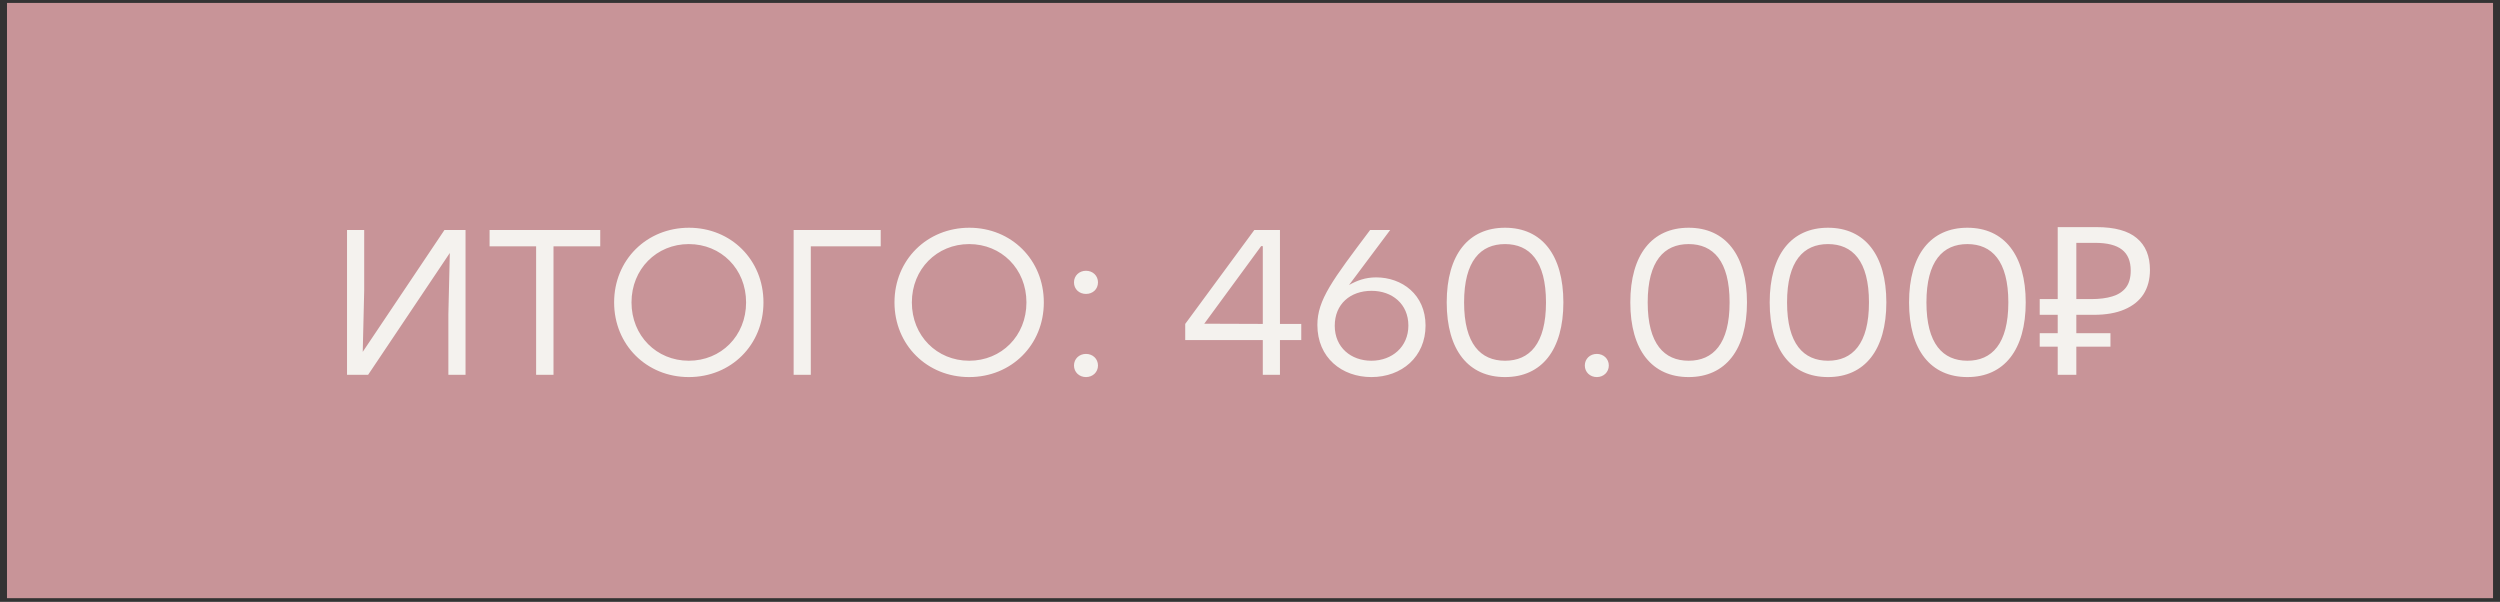
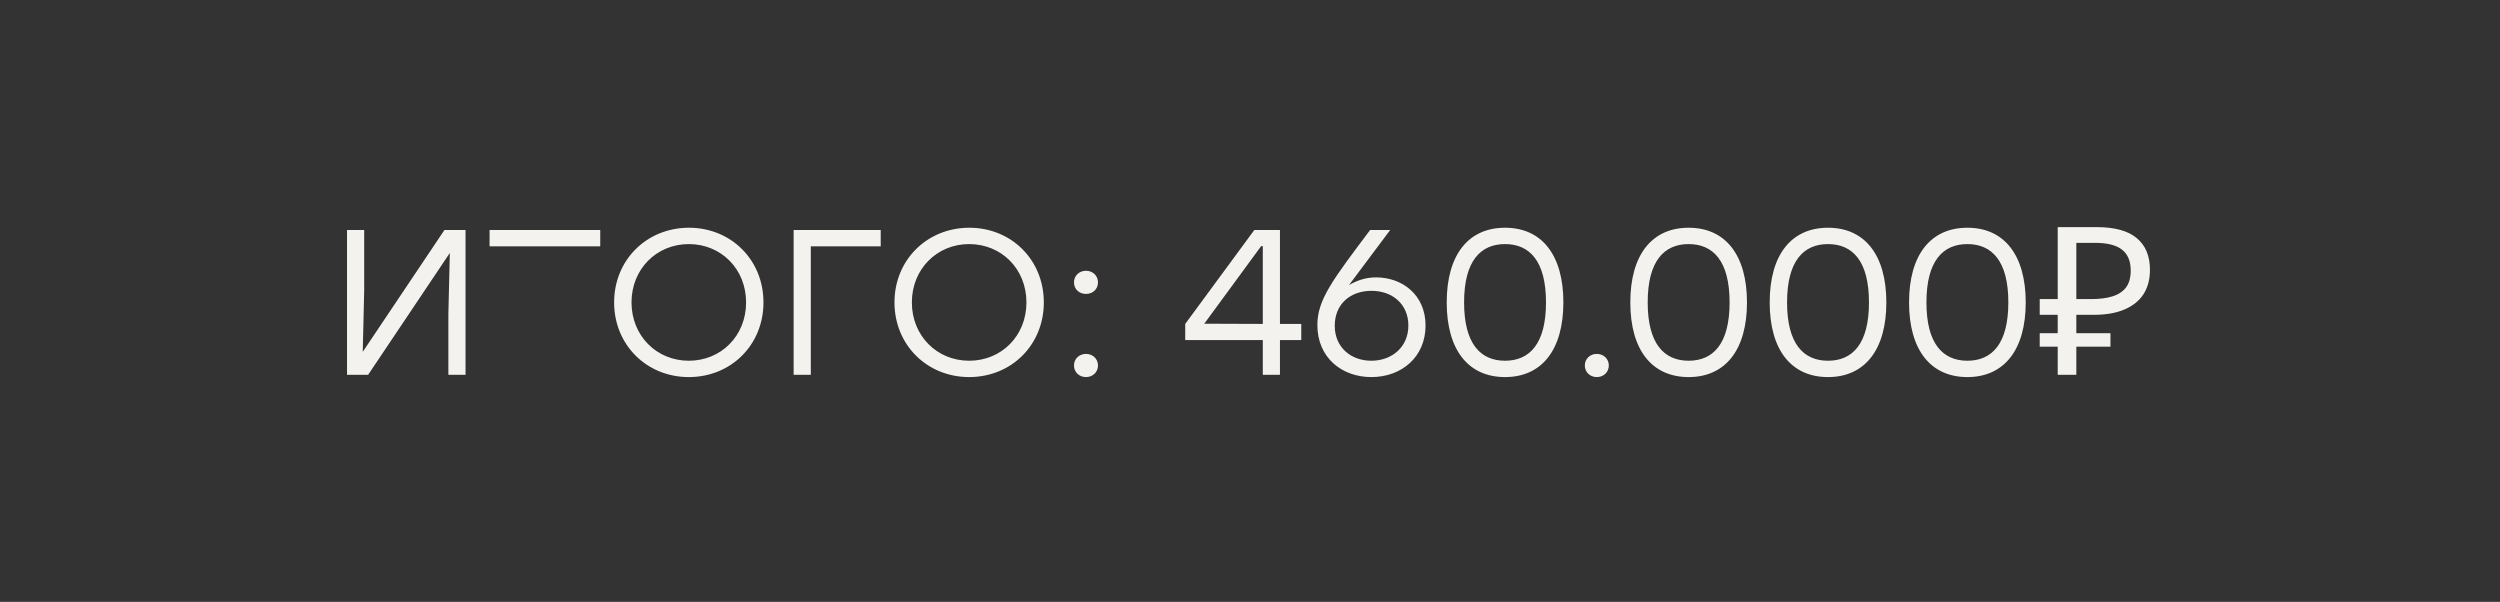
<svg xmlns="http://www.w3.org/2000/svg" width="324" height="78" viewBox="0 0 324 78" fill="none">
  <rect x="0" y="0" width="324" height="78" fill="#333333" stroke="none" />
-   <rect x="0.906" y="0.379" width="322.191" height="77.144" fill="#C89498" />
-   <path d="M57.599 29.81H60.334V48.574H58.109V40.72L58.296 32.786L47.708 48.574H44.974V29.81H47.199V37.664L47.011 45.599L57.599 29.81ZM77.792 29.81V31.928H71.734V48.574H69.482V31.928H63.45V29.81H77.792ZM89.294 29.515C94.736 29.515 98.945 33.67 98.945 39.192C98.945 44.714 94.736 48.869 89.268 48.869C83.826 48.869 79.591 44.714 79.591 39.192C79.591 33.67 83.826 29.515 89.294 29.515ZM89.268 31.633C85.086 31.633 81.843 34.877 81.843 39.192C81.843 43.508 85.086 46.751 89.268 46.751C93.449 46.751 96.693 43.535 96.693 39.192C96.693 34.85 93.449 31.633 89.268 31.633ZM114.14 29.81V31.928H105.08V48.574H102.855V29.81H114.14ZM125.629 29.515C131.07 29.515 135.279 33.67 135.279 39.192C135.279 44.714 131.07 48.869 125.602 48.869C120.16 48.869 115.925 44.714 115.925 39.192C115.925 33.67 120.16 29.515 125.629 29.515ZM125.602 31.633C121.42 31.633 118.177 34.877 118.177 39.192C118.177 43.508 121.42 46.751 125.602 46.751C129.784 46.751 133.027 43.535 133.027 39.192C133.027 34.85 129.784 31.633 125.602 31.633ZM140.744 35.091C141.629 35.091 142.299 35.734 142.299 36.592C142.299 37.477 141.629 38.093 140.744 38.093C139.86 38.093 139.189 37.477 139.189 36.592C139.189 35.734 139.86 35.091 140.744 35.091ZM140.744 45.867C141.629 45.867 142.299 46.51 142.299 47.368C142.299 48.226 141.629 48.869 140.744 48.869C139.86 48.869 139.189 48.226 139.189 47.368C139.189 46.51 139.86 45.867 140.744 45.867ZM168.643 41.98V44.071H165.882V48.574H163.658V44.071H153.605V41.98L162.559 29.81H165.882V41.98H168.643ZM156.072 41.953L163.658 41.98V31.901H163.443L156.072 41.953ZM178.345 35.949C181.695 35.949 184.751 38.174 184.751 42.194C184.751 46.242 181.669 48.869 177.728 48.869C173.922 48.869 170.732 46.376 170.732 42.114C170.732 38.844 172.715 36.27 177.567 29.81H180.167L174.833 36.941C175.825 36.378 176.924 35.949 178.345 35.949ZM177.728 46.751C180.409 46.751 182.526 44.956 182.526 42.194C182.526 39.38 180.409 37.691 177.755 37.691C174.994 37.691 172.983 39.407 172.983 42.221C172.983 45.036 175.101 46.751 177.728 46.751ZM195.053 29.515C199.825 29.515 202.613 33.054 202.613 39.192C202.613 45.331 199.825 48.869 195.053 48.869C190.336 48.869 187.494 45.411 187.494 39.192C187.494 32.973 190.336 29.515 195.053 29.515ZM195.053 46.751C198.216 46.751 200.361 44.58 200.361 39.192C200.361 33.804 198.216 31.633 195.053 31.633C191.89 31.633 189.746 33.804 189.746 39.192C189.746 44.58 191.89 46.751 195.053 46.751ZM206.947 45.867C207.831 45.867 208.502 46.51 208.502 47.368C208.502 48.226 207.831 48.869 206.947 48.869C206.062 48.869 205.392 48.226 205.392 47.368C205.392 46.51 206.062 45.867 206.947 45.867ZM218.849 29.515C223.62 29.515 226.408 33.054 226.408 39.192C226.408 45.331 223.62 48.869 218.849 48.869C214.131 48.869 211.289 45.411 211.289 39.192C211.289 32.973 214.131 29.515 218.849 29.515ZM218.849 46.751C222.012 46.751 224.156 44.58 224.156 39.192C224.156 33.804 222.012 31.633 218.849 31.633C215.686 31.633 213.541 33.804 213.541 39.192C213.541 44.58 215.686 46.751 218.849 46.751ZM236.911 29.515C241.682 29.515 244.47 33.054 244.47 39.192C244.47 45.331 241.682 48.869 236.911 48.869C232.193 48.869 229.352 45.411 229.352 39.192C229.352 32.973 232.193 29.515 236.911 29.515ZM236.911 46.751C240.074 46.751 242.219 44.58 242.219 39.192C242.219 33.804 240.074 31.633 236.911 31.633C233.748 31.633 231.603 33.804 231.603 39.192C231.603 44.58 233.748 46.751 236.911 46.751ZM254.973 29.515C259.745 29.515 262.533 33.054 262.533 39.192C262.533 45.331 259.745 48.869 254.973 48.869C250.256 48.869 247.414 45.411 247.414 39.192C247.414 32.973 250.256 29.515 254.973 29.515ZM254.973 46.751C258.136 46.751 260.281 44.58 260.281 39.192C260.281 33.804 258.136 31.633 254.973 31.633C251.81 31.633 249.666 33.804 249.666 39.192C249.666 44.58 251.81 46.751 254.973 46.751ZM266.679 48.574V29.435H271.719C274.06 29.435 275.793 29.909 276.919 30.856C278.063 31.803 278.634 33.179 278.634 34.984C278.634 36.199 278.357 37.244 277.803 38.12C277.249 38.978 276.427 39.639 275.337 40.104C274.265 40.568 272.934 40.801 271.343 40.801H269.092V48.574H266.679ZM264.347 44.929V43.186H273.515V44.929H264.347ZM264.347 40.801V38.763H270.485V40.801H264.347ZM270.995 38.763C272.085 38.763 273.005 38.647 273.756 38.415C274.524 38.183 275.114 37.798 275.525 37.262C275.936 36.726 276.141 35.993 276.141 35.064C276.141 33.849 275.766 32.947 275.016 32.357C274.265 31.767 273.095 31.472 271.504 31.472H269.092V38.763H270.995Z" fill="#F4F2EE" />
+   <path d="M57.599 29.81H60.334V48.574H58.109V40.72L58.296 32.786L47.708 48.574H44.974V29.81H47.199V37.664L47.011 45.599L57.599 29.81ZM77.792 29.81V31.928H71.734V48.574V31.928H63.45V29.81H77.792ZM89.294 29.515C94.736 29.515 98.945 33.67 98.945 39.192C98.945 44.714 94.736 48.869 89.268 48.869C83.826 48.869 79.591 44.714 79.591 39.192C79.591 33.67 83.826 29.515 89.294 29.515ZM89.268 31.633C85.086 31.633 81.843 34.877 81.843 39.192C81.843 43.508 85.086 46.751 89.268 46.751C93.449 46.751 96.693 43.535 96.693 39.192C96.693 34.85 93.449 31.633 89.268 31.633ZM114.14 29.81V31.928H105.08V48.574H102.855V29.81H114.14ZM125.629 29.515C131.07 29.515 135.279 33.67 135.279 39.192C135.279 44.714 131.07 48.869 125.602 48.869C120.16 48.869 115.925 44.714 115.925 39.192C115.925 33.67 120.16 29.515 125.629 29.515ZM125.602 31.633C121.42 31.633 118.177 34.877 118.177 39.192C118.177 43.508 121.42 46.751 125.602 46.751C129.784 46.751 133.027 43.535 133.027 39.192C133.027 34.85 129.784 31.633 125.602 31.633ZM140.744 35.091C141.629 35.091 142.299 35.734 142.299 36.592C142.299 37.477 141.629 38.093 140.744 38.093C139.86 38.093 139.189 37.477 139.189 36.592C139.189 35.734 139.86 35.091 140.744 35.091ZM140.744 45.867C141.629 45.867 142.299 46.51 142.299 47.368C142.299 48.226 141.629 48.869 140.744 48.869C139.86 48.869 139.189 48.226 139.189 47.368C139.189 46.51 139.86 45.867 140.744 45.867ZM168.643 41.98V44.071H165.882V48.574H163.658V44.071H153.605V41.98L162.559 29.81H165.882V41.98H168.643ZM156.072 41.953L163.658 41.98V31.901H163.443L156.072 41.953ZM178.345 35.949C181.695 35.949 184.751 38.174 184.751 42.194C184.751 46.242 181.669 48.869 177.728 48.869C173.922 48.869 170.732 46.376 170.732 42.114C170.732 38.844 172.715 36.27 177.567 29.81H180.167L174.833 36.941C175.825 36.378 176.924 35.949 178.345 35.949ZM177.728 46.751C180.409 46.751 182.526 44.956 182.526 42.194C182.526 39.38 180.409 37.691 177.755 37.691C174.994 37.691 172.983 39.407 172.983 42.221C172.983 45.036 175.101 46.751 177.728 46.751ZM195.053 29.515C199.825 29.515 202.613 33.054 202.613 39.192C202.613 45.331 199.825 48.869 195.053 48.869C190.336 48.869 187.494 45.411 187.494 39.192C187.494 32.973 190.336 29.515 195.053 29.515ZM195.053 46.751C198.216 46.751 200.361 44.58 200.361 39.192C200.361 33.804 198.216 31.633 195.053 31.633C191.89 31.633 189.746 33.804 189.746 39.192C189.746 44.58 191.89 46.751 195.053 46.751ZM206.947 45.867C207.831 45.867 208.502 46.51 208.502 47.368C208.502 48.226 207.831 48.869 206.947 48.869C206.062 48.869 205.392 48.226 205.392 47.368C205.392 46.51 206.062 45.867 206.947 45.867ZM218.849 29.515C223.62 29.515 226.408 33.054 226.408 39.192C226.408 45.331 223.62 48.869 218.849 48.869C214.131 48.869 211.289 45.411 211.289 39.192C211.289 32.973 214.131 29.515 218.849 29.515ZM218.849 46.751C222.012 46.751 224.156 44.58 224.156 39.192C224.156 33.804 222.012 31.633 218.849 31.633C215.686 31.633 213.541 33.804 213.541 39.192C213.541 44.58 215.686 46.751 218.849 46.751ZM236.911 29.515C241.682 29.515 244.47 33.054 244.47 39.192C244.47 45.331 241.682 48.869 236.911 48.869C232.193 48.869 229.352 45.411 229.352 39.192C229.352 32.973 232.193 29.515 236.911 29.515ZM236.911 46.751C240.074 46.751 242.219 44.58 242.219 39.192C242.219 33.804 240.074 31.633 236.911 31.633C233.748 31.633 231.603 33.804 231.603 39.192C231.603 44.58 233.748 46.751 236.911 46.751ZM254.973 29.515C259.745 29.515 262.533 33.054 262.533 39.192C262.533 45.331 259.745 48.869 254.973 48.869C250.256 48.869 247.414 45.411 247.414 39.192C247.414 32.973 250.256 29.515 254.973 29.515ZM254.973 46.751C258.136 46.751 260.281 44.58 260.281 39.192C260.281 33.804 258.136 31.633 254.973 31.633C251.81 31.633 249.666 33.804 249.666 39.192C249.666 44.58 251.81 46.751 254.973 46.751ZM266.679 48.574V29.435H271.719C274.06 29.435 275.793 29.909 276.919 30.856C278.063 31.803 278.634 33.179 278.634 34.984C278.634 36.199 278.357 37.244 277.803 38.12C277.249 38.978 276.427 39.639 275.337 40.104C274.265 40.568 272.934 40.801 271.343 40.801H269.092V48.574H266.679ZM264.347 44.929V43.186H273.515V44.929H264.347ZM264.347 40.801V38.763H270.485V40.801H264.347ZM270.995 38.763C272.085 38.763 273.005 38.647 273.756 38.415C274.524 38.183 275.114 37.798 275.525 37.262C275.936 36.726 276.141 35.993 276.141 35.064C276.141 33.849 275.766 32.947 275.016 32.357C274.265 31.767 273.095 31.472 271.504 31.472H269.092V38.763H270.995Z" fill="#F4F2EE" />
</svg>